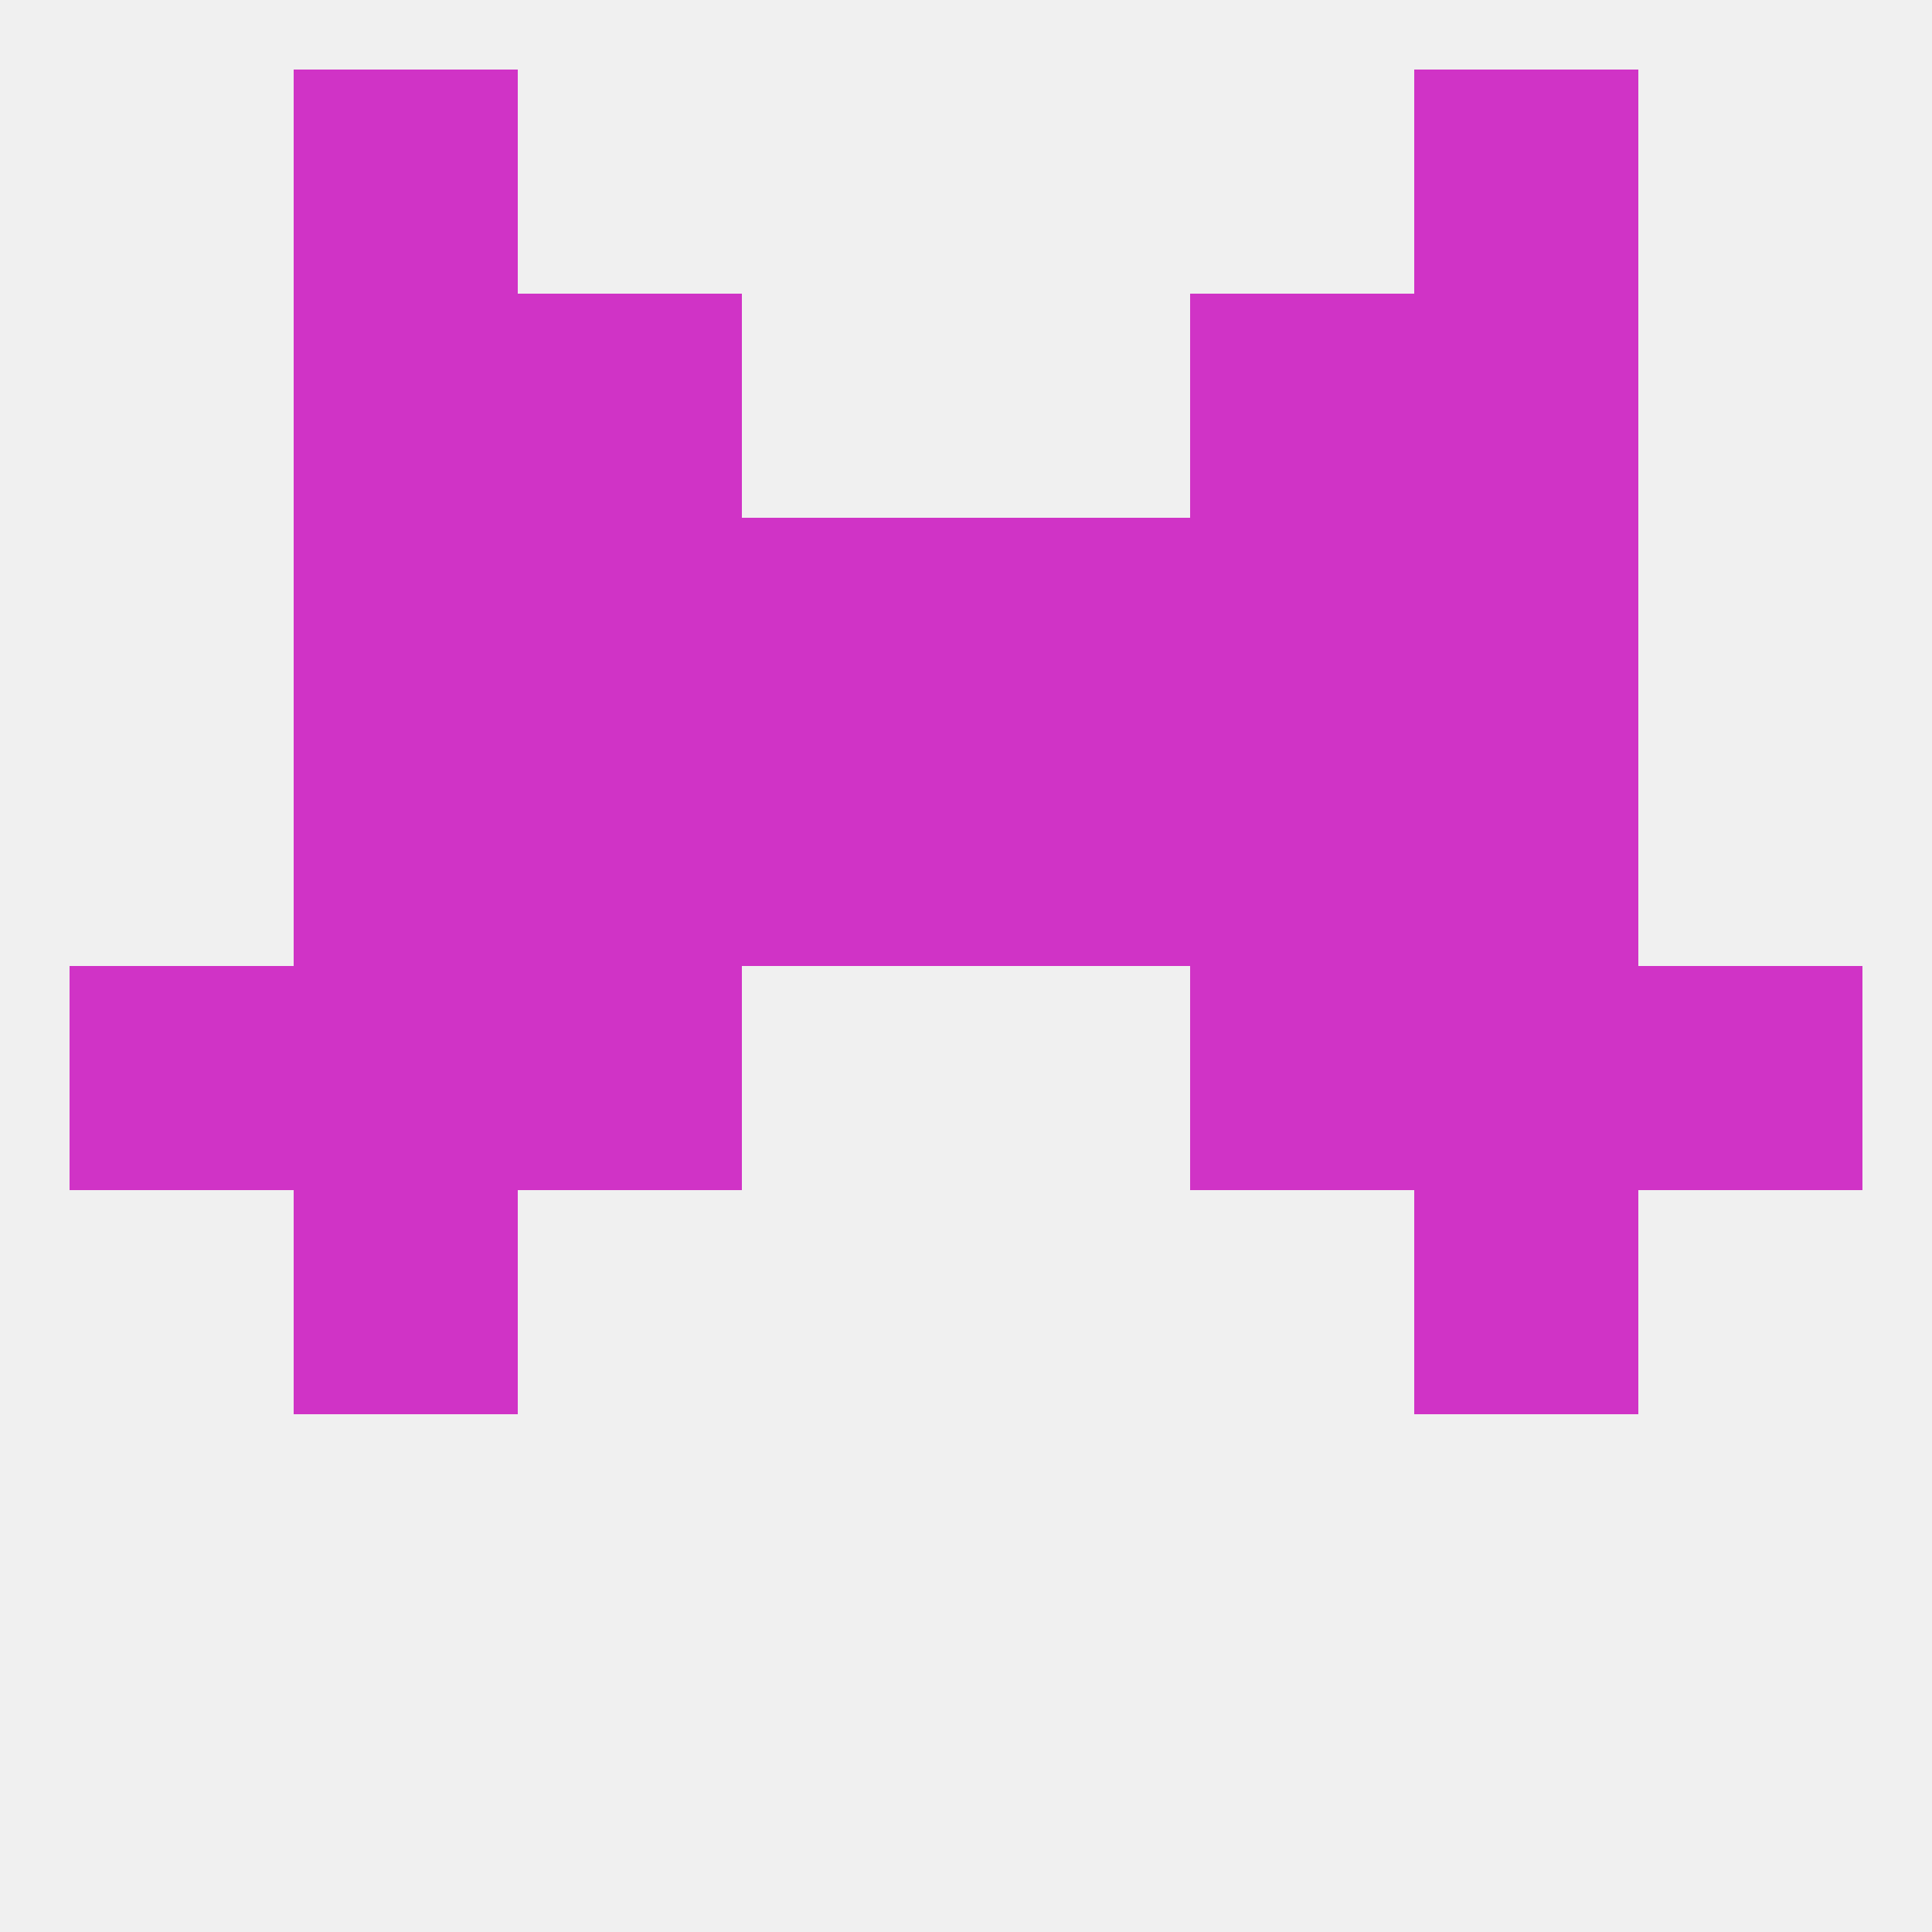
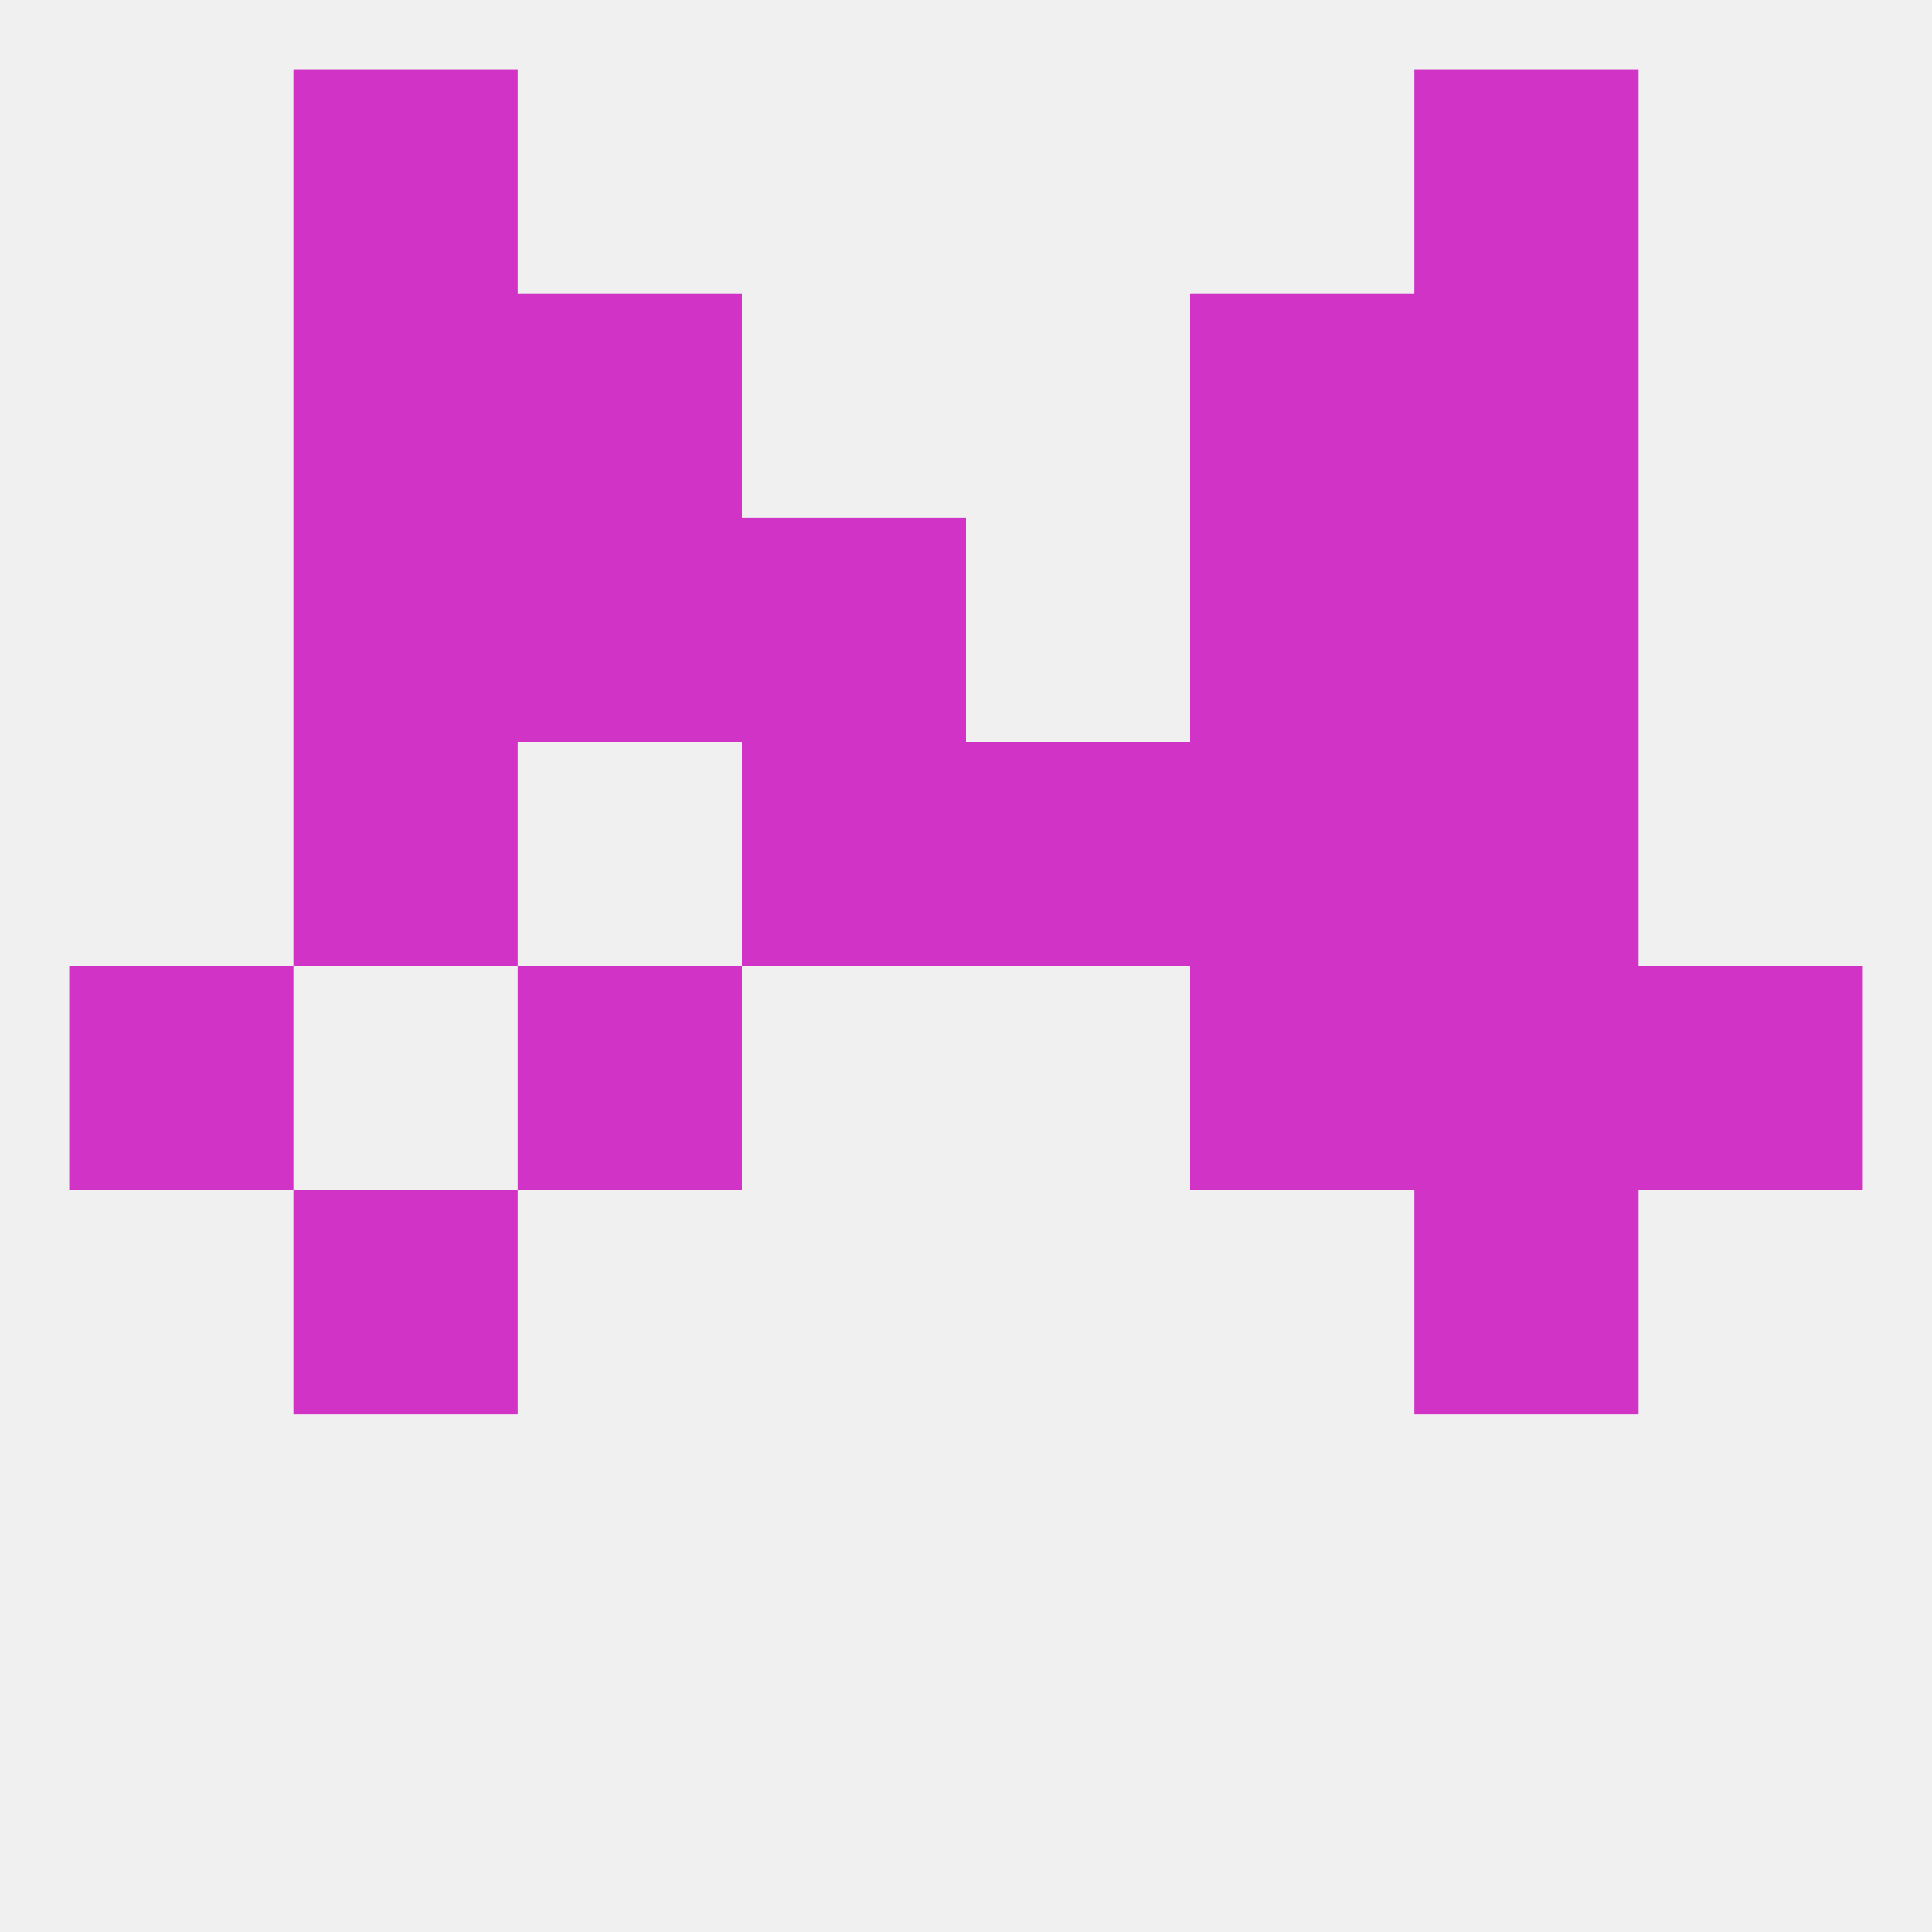
<svg xmlns="http://www.w3.org/2000/svg" version="1.1" baseprofile="full" width="250" height="250" viewBox="0 0 250 250">
  <rect width="100%" height="100%" fill="rgba(240,240,240,255)" />
  <rect x="154" y="67" width="29" height="29" fill="rgba(208,51,198,255)" />
  <rect x="96" y="67" width="29" height="29" fill="rgba(208,51,198,255)" />
-   <rect x="125" y="67" width="29" height="29" fill="rgba(208,51,198,255)" />
  <rect x="38" y="67" width="29" height="29" fill="rgba(208,51,198,255)" />
  <rect x="183" y="67" width="29" height="29" fill="rgba(208,51,198,255)" />
  <rect x="67" y="67" width="29" height="29" fill="rgba(208,51,198,255)" />
  <rect x="38" y="38" width="29" height="29" fill="rgba(208,51,198,255)" />
  <rect x="183" y="38" width="29" height="29" fill="rgba(208,51,198,255)" />
  <rect x="67" y="38" width="29" height="29" fill="rgba(208,51,198,255)" />
  <rect x="154" y="38" width="29" height="29" fill="rgba(208,51,198,255)" />
  <rect x="38" y="154" width="29" height="29" fill="rgba(208,51,198,255)" />
  <rect x="183" y="154" width="29" height="29" fill="rgba(208,51,198,255)" />
  <rect x="38" y="9" width="29" height="29" fill="rgba(208,51,198,255)" />
  <rect x="183" y="9" width="29" height="29" fill="rgba(208,51,198,255)" />
  <rect x="154" y="125" width="29" height="29" fill="rgba(208,51,198,255)" />
-   <rect x="38" y="125" width="29" height="29" fill="rgba(208,51,198,255)" />
  <rect x="183" y="125" width="29" height="29" fill="rgba(208,51,198,255)" />
  <rect x="9" y="125" width="29" height="29" fill="rgba(208,51,198,255)" />
  <rect x="212" y="125" width="29" height="29" fill="rgba(208,51,198,255)" />
  <rect x="67" y="125" width="29" height="29" fill="rgba(208,51,198,255)" />
  <rect x="38" y="96" width="29" height="29" fill="rgba(208,51,198,255)" />
  <rect x="183" y="96" width="29" height="29" fill="rgba(208,51,198,255)" />
-   <rect x="67" y="96" width="29" height="29" fill="rgba(208,51,198,255)" />
  <rect x="154" y="96" width="29" height="29" fill="rgba(208,51,198,255)" />
  <rect x="96" y="96" width="29" height="29" fill="rgba(208,51,198,255)" />
  <rect x="125" y="96" width="29" height="29" fill="rgba(208,51,198,255)" />
</svg>